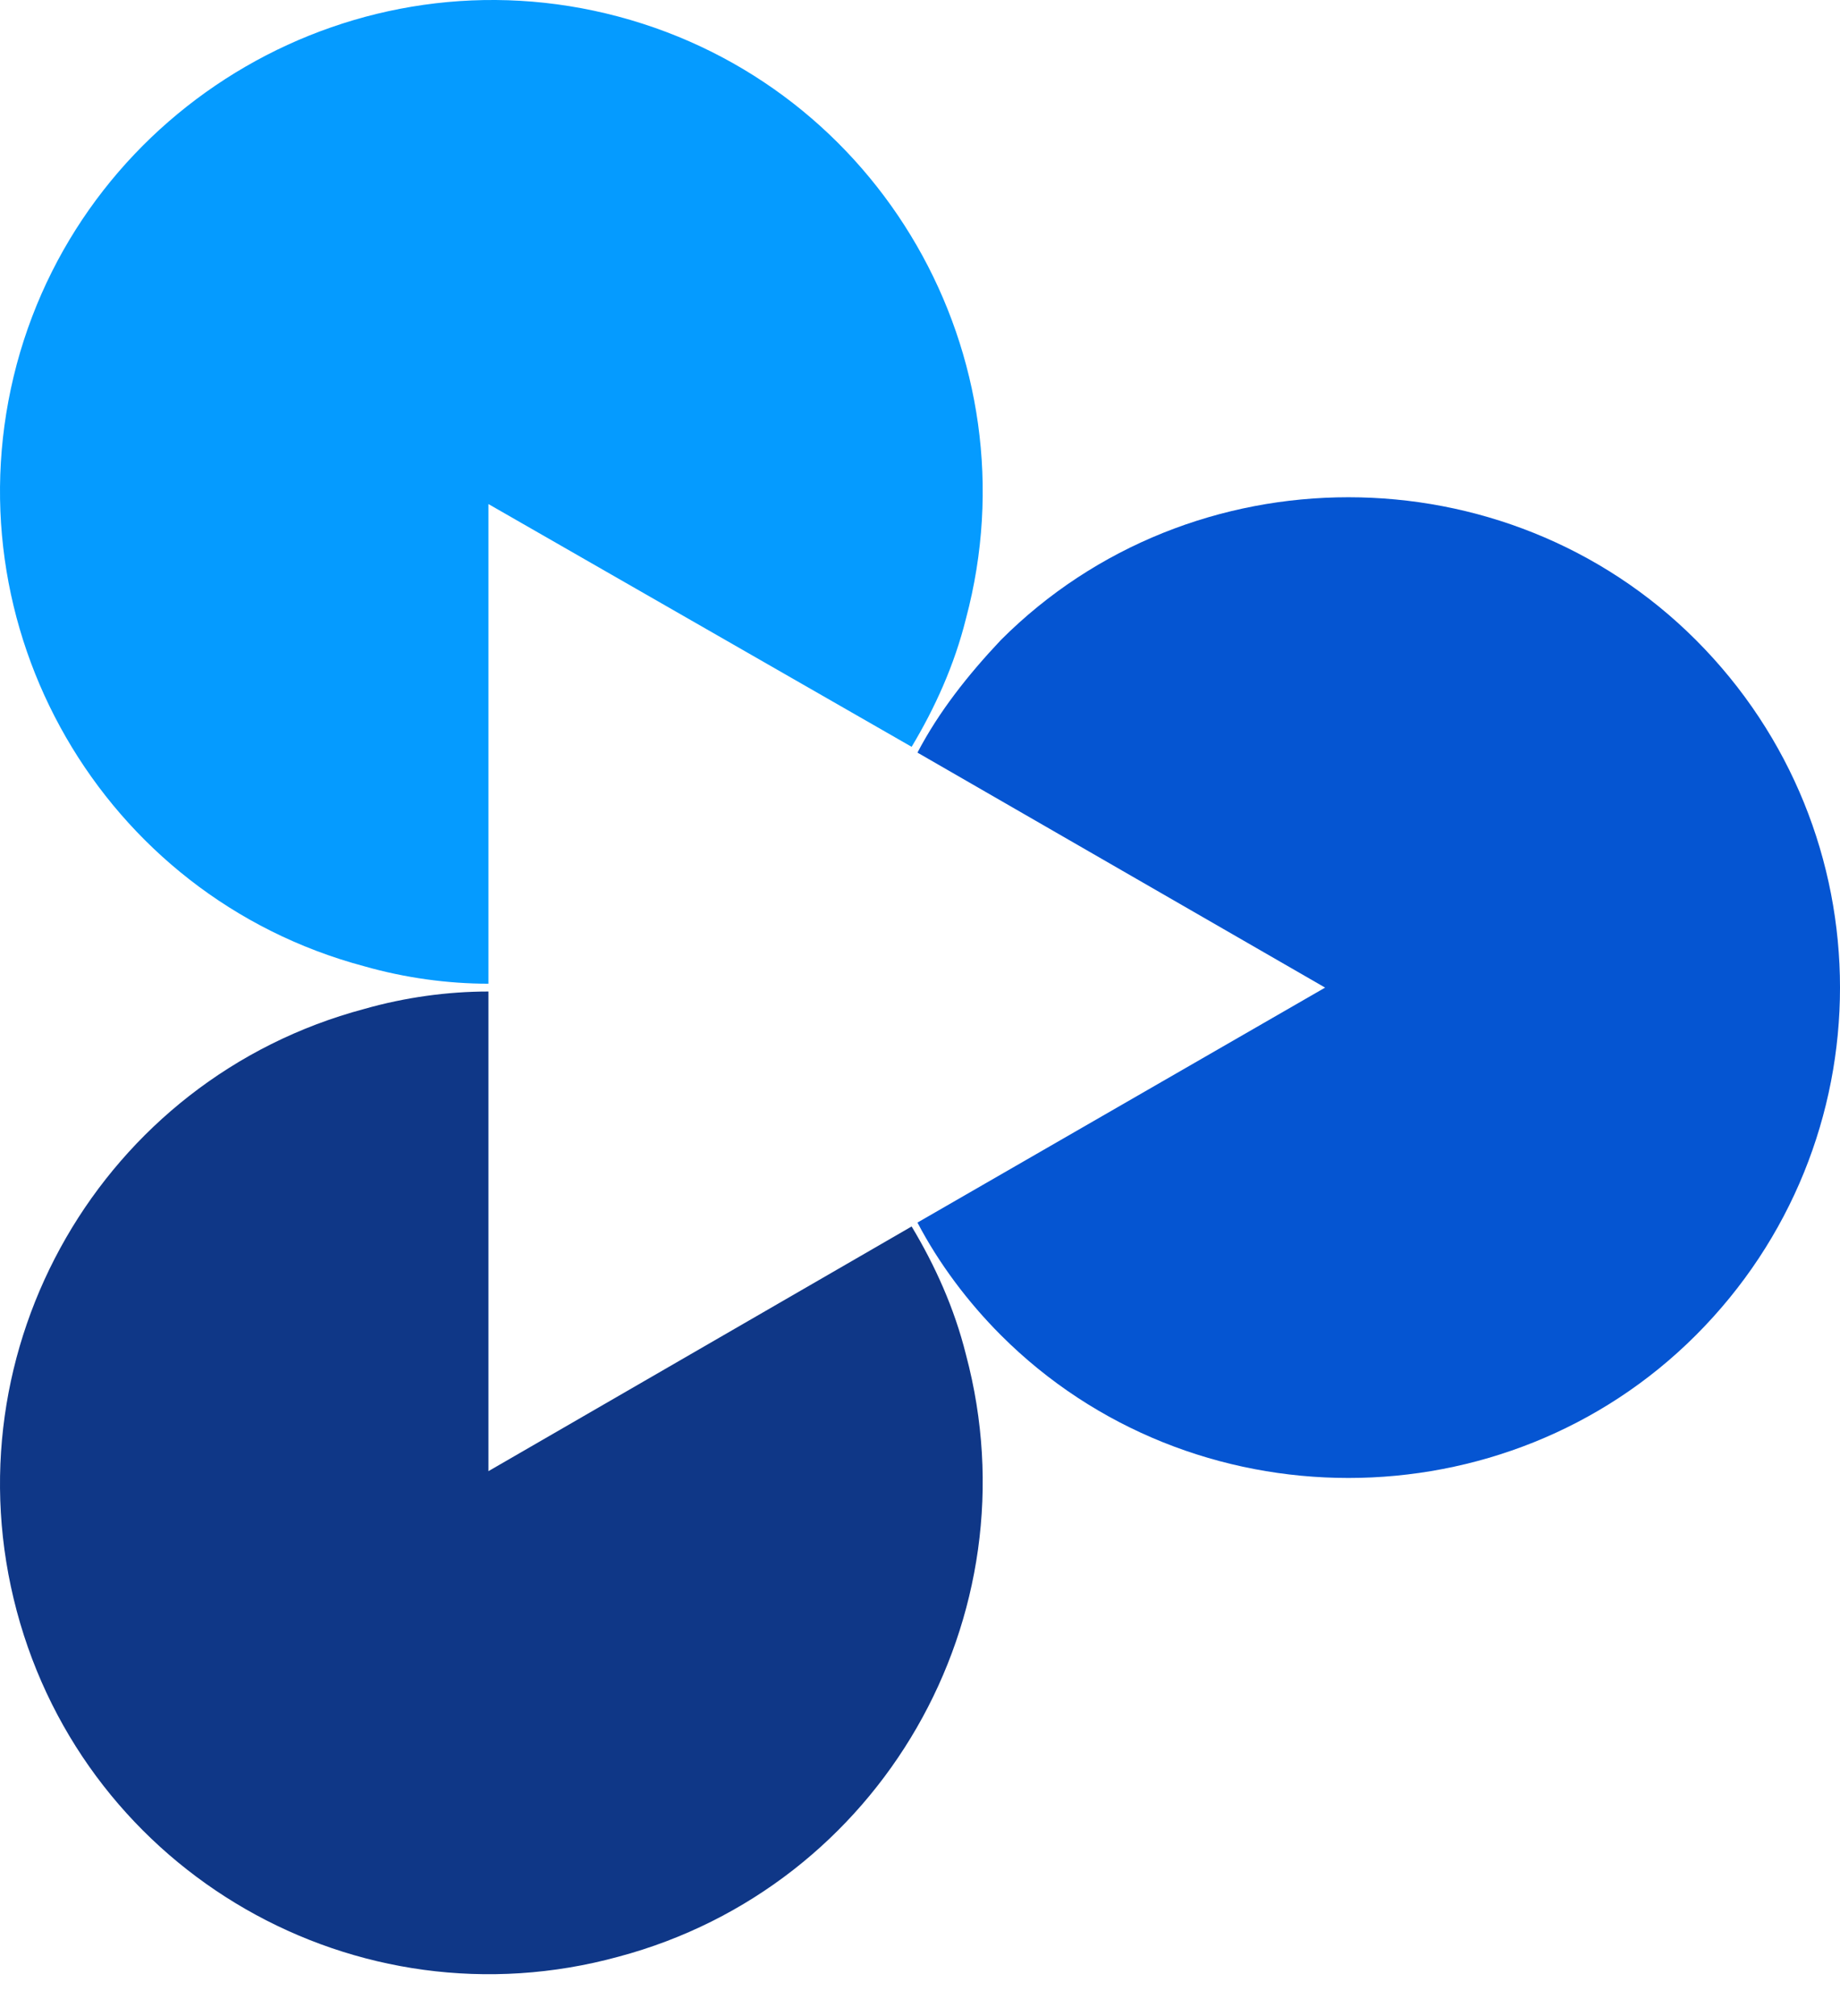
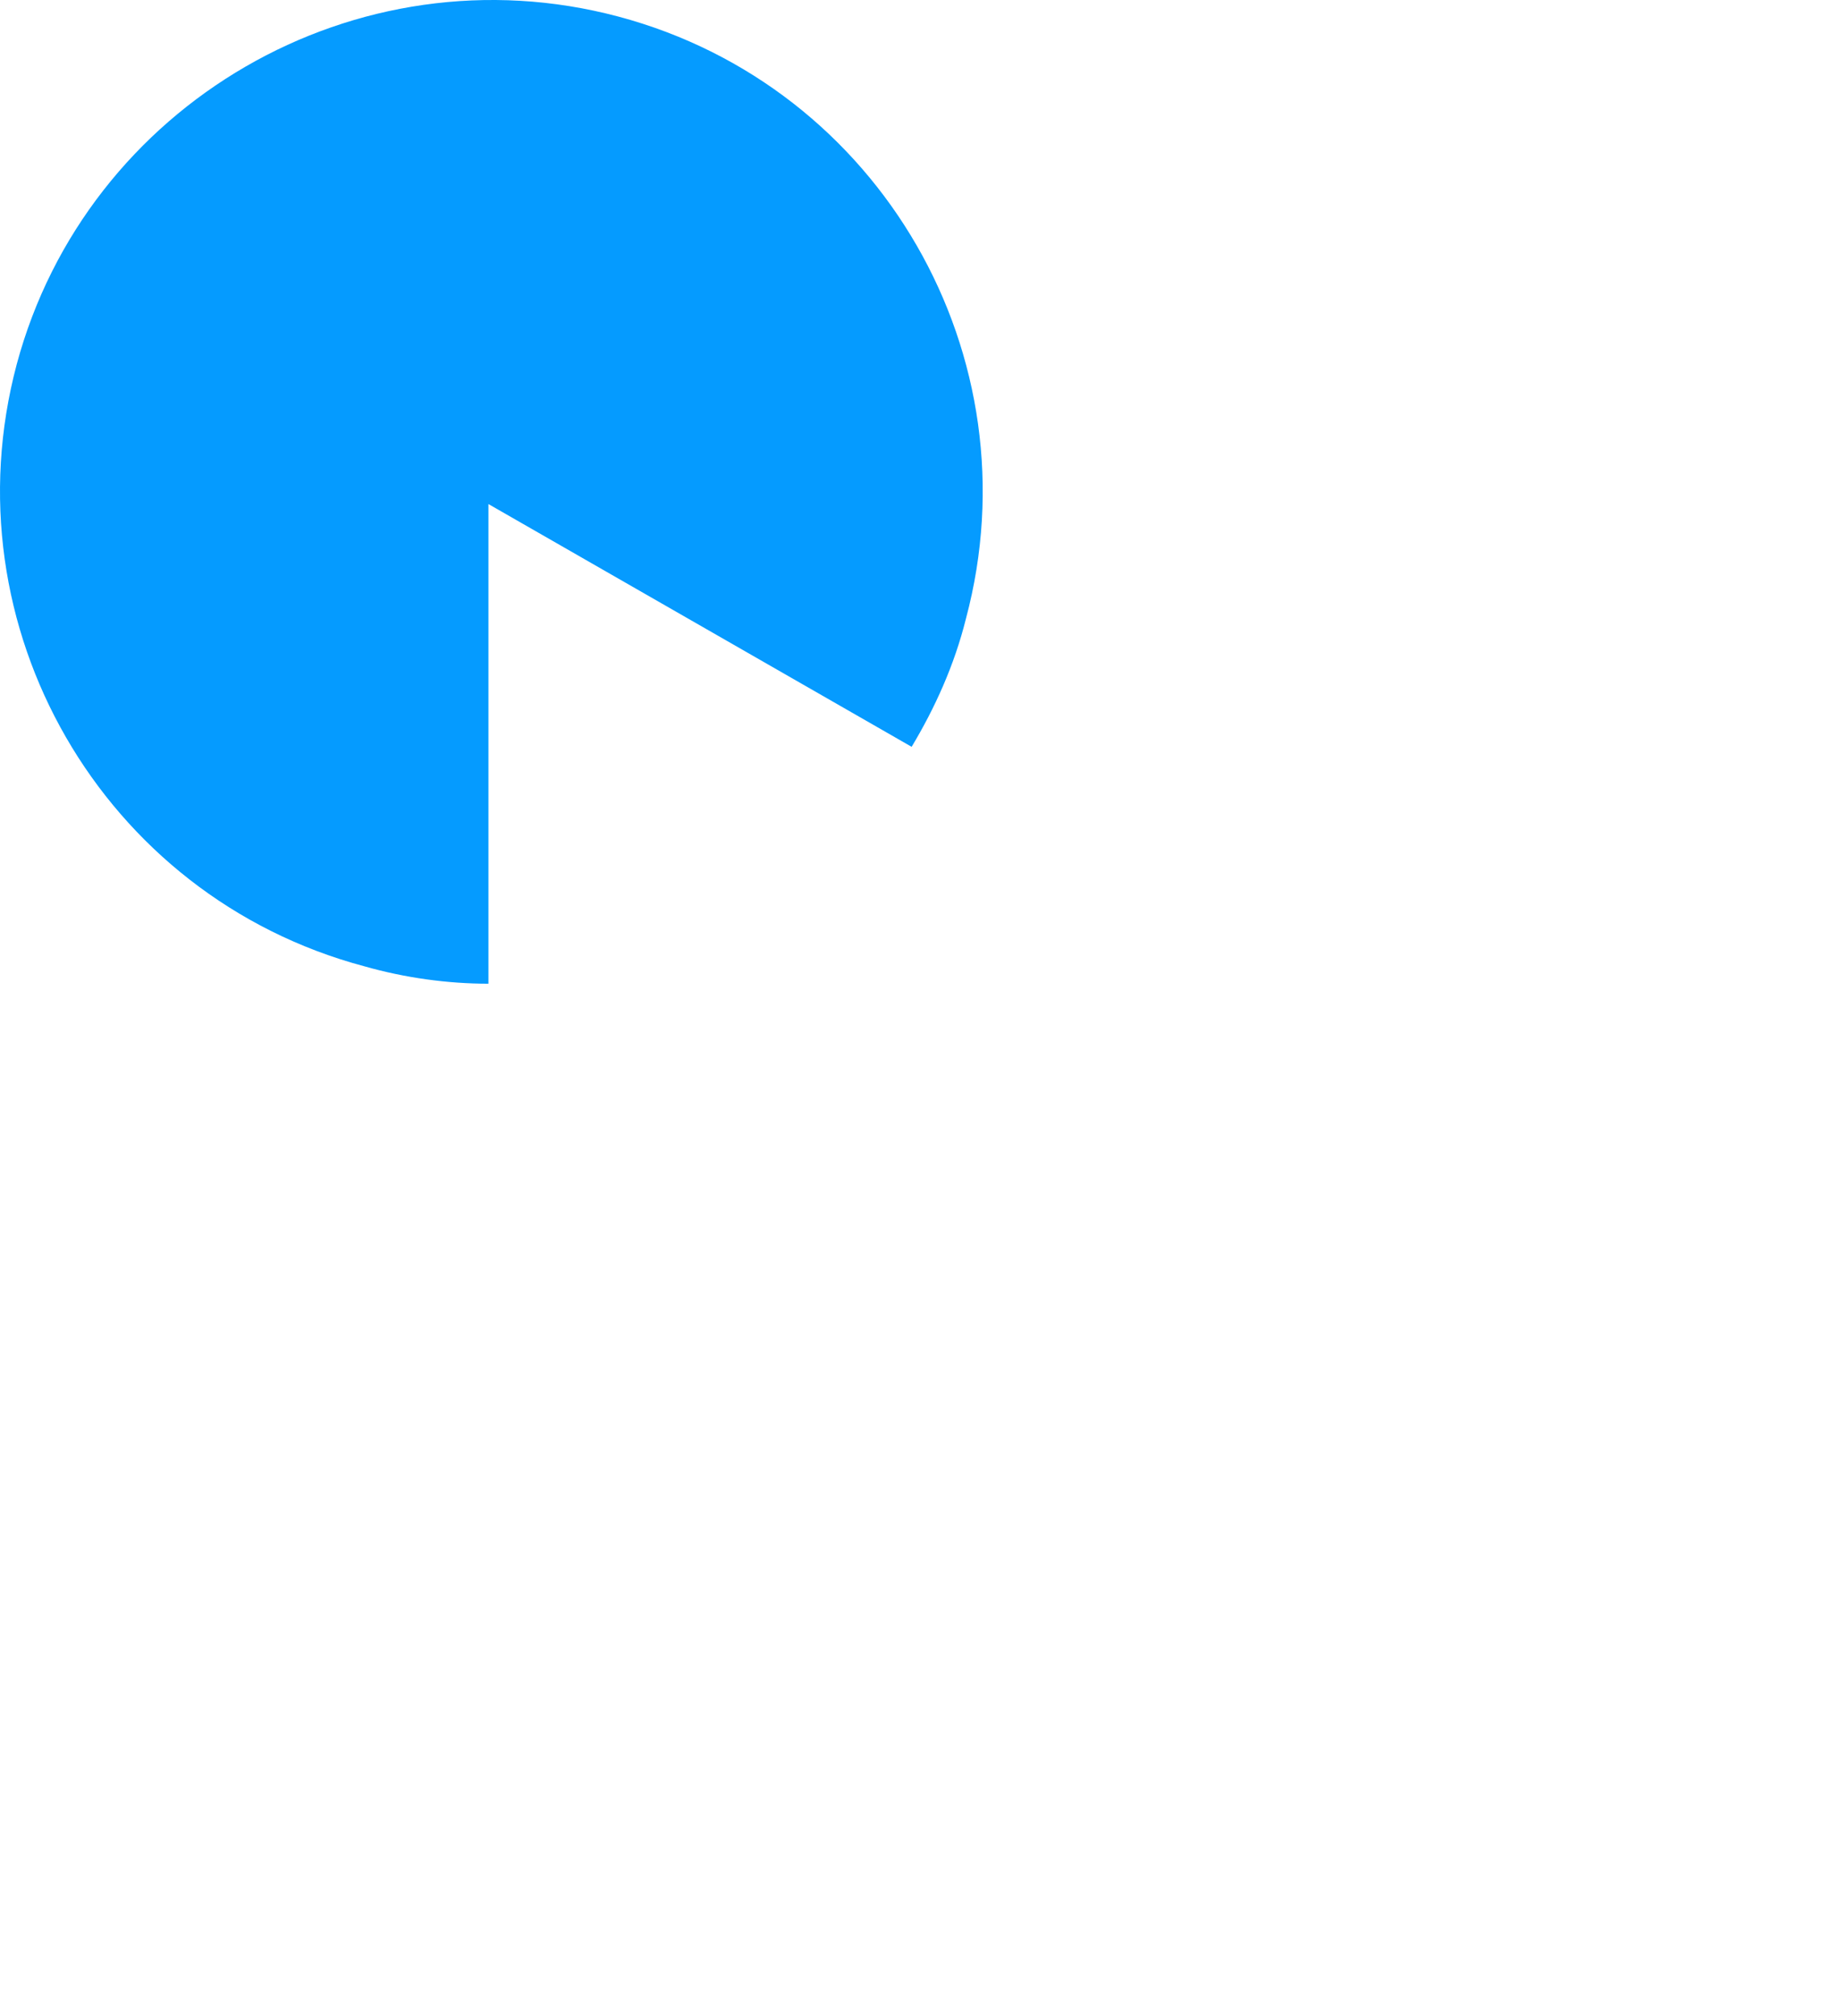
<svg xmlns="http://www.w3.org/2000/svg" width="42" height="46" viewBox="0 0 42 46" fill="none">
-   <path fill-rule="evenodd" clip-rule="evenodd" d="M38.71 30.465C34.368 34.808 27.189 34.808 22.847 30.465C22.094 29.712 21.429 28.826 20.942 27.895L30.247 22.534L20.942 17.172C21.429 16.242 22.094 15.4 22.847 14.602C27.189 10.26 34.368 10.26 38.71 14.602C43.097 18.989 43.097 26.079 38.71 30.465Z" fill="#0555D2" />
  <path fill-rule="evenodd" clip-rule="evenodd" d="M14.118 0.379C20.1 1.974 23.645 8.133 22.049 14.115C21.784 15.179 21.341 16.153 20.809 17.04L11.149 11.501V22.445C10.219 22.445 9.244 22.312 8.314 22.047C2.332 20.451 -1.213 14.292 0.382 8.311C1.977 2.373 8.136 -1.216 14.118 0.379Z" fill="#059BFF" />
-   <path fill-rule="evenodd" clip-rule="evenodd" d="M0.382 36.757C-1.213 30.776 2.332 24.616 8.314 23.021C9.244 22.756 10.219 22.623 11.149 22.623V33.567L20.809 27.984C21.341 28.87 21.784 29.845 22.049 30.909C23.645 36.89 20.1 43.049 14.118 44.645C8.136 46.284 1.977 42.739 0.382 36.757Z" fill="#0F3787" />
</svg>